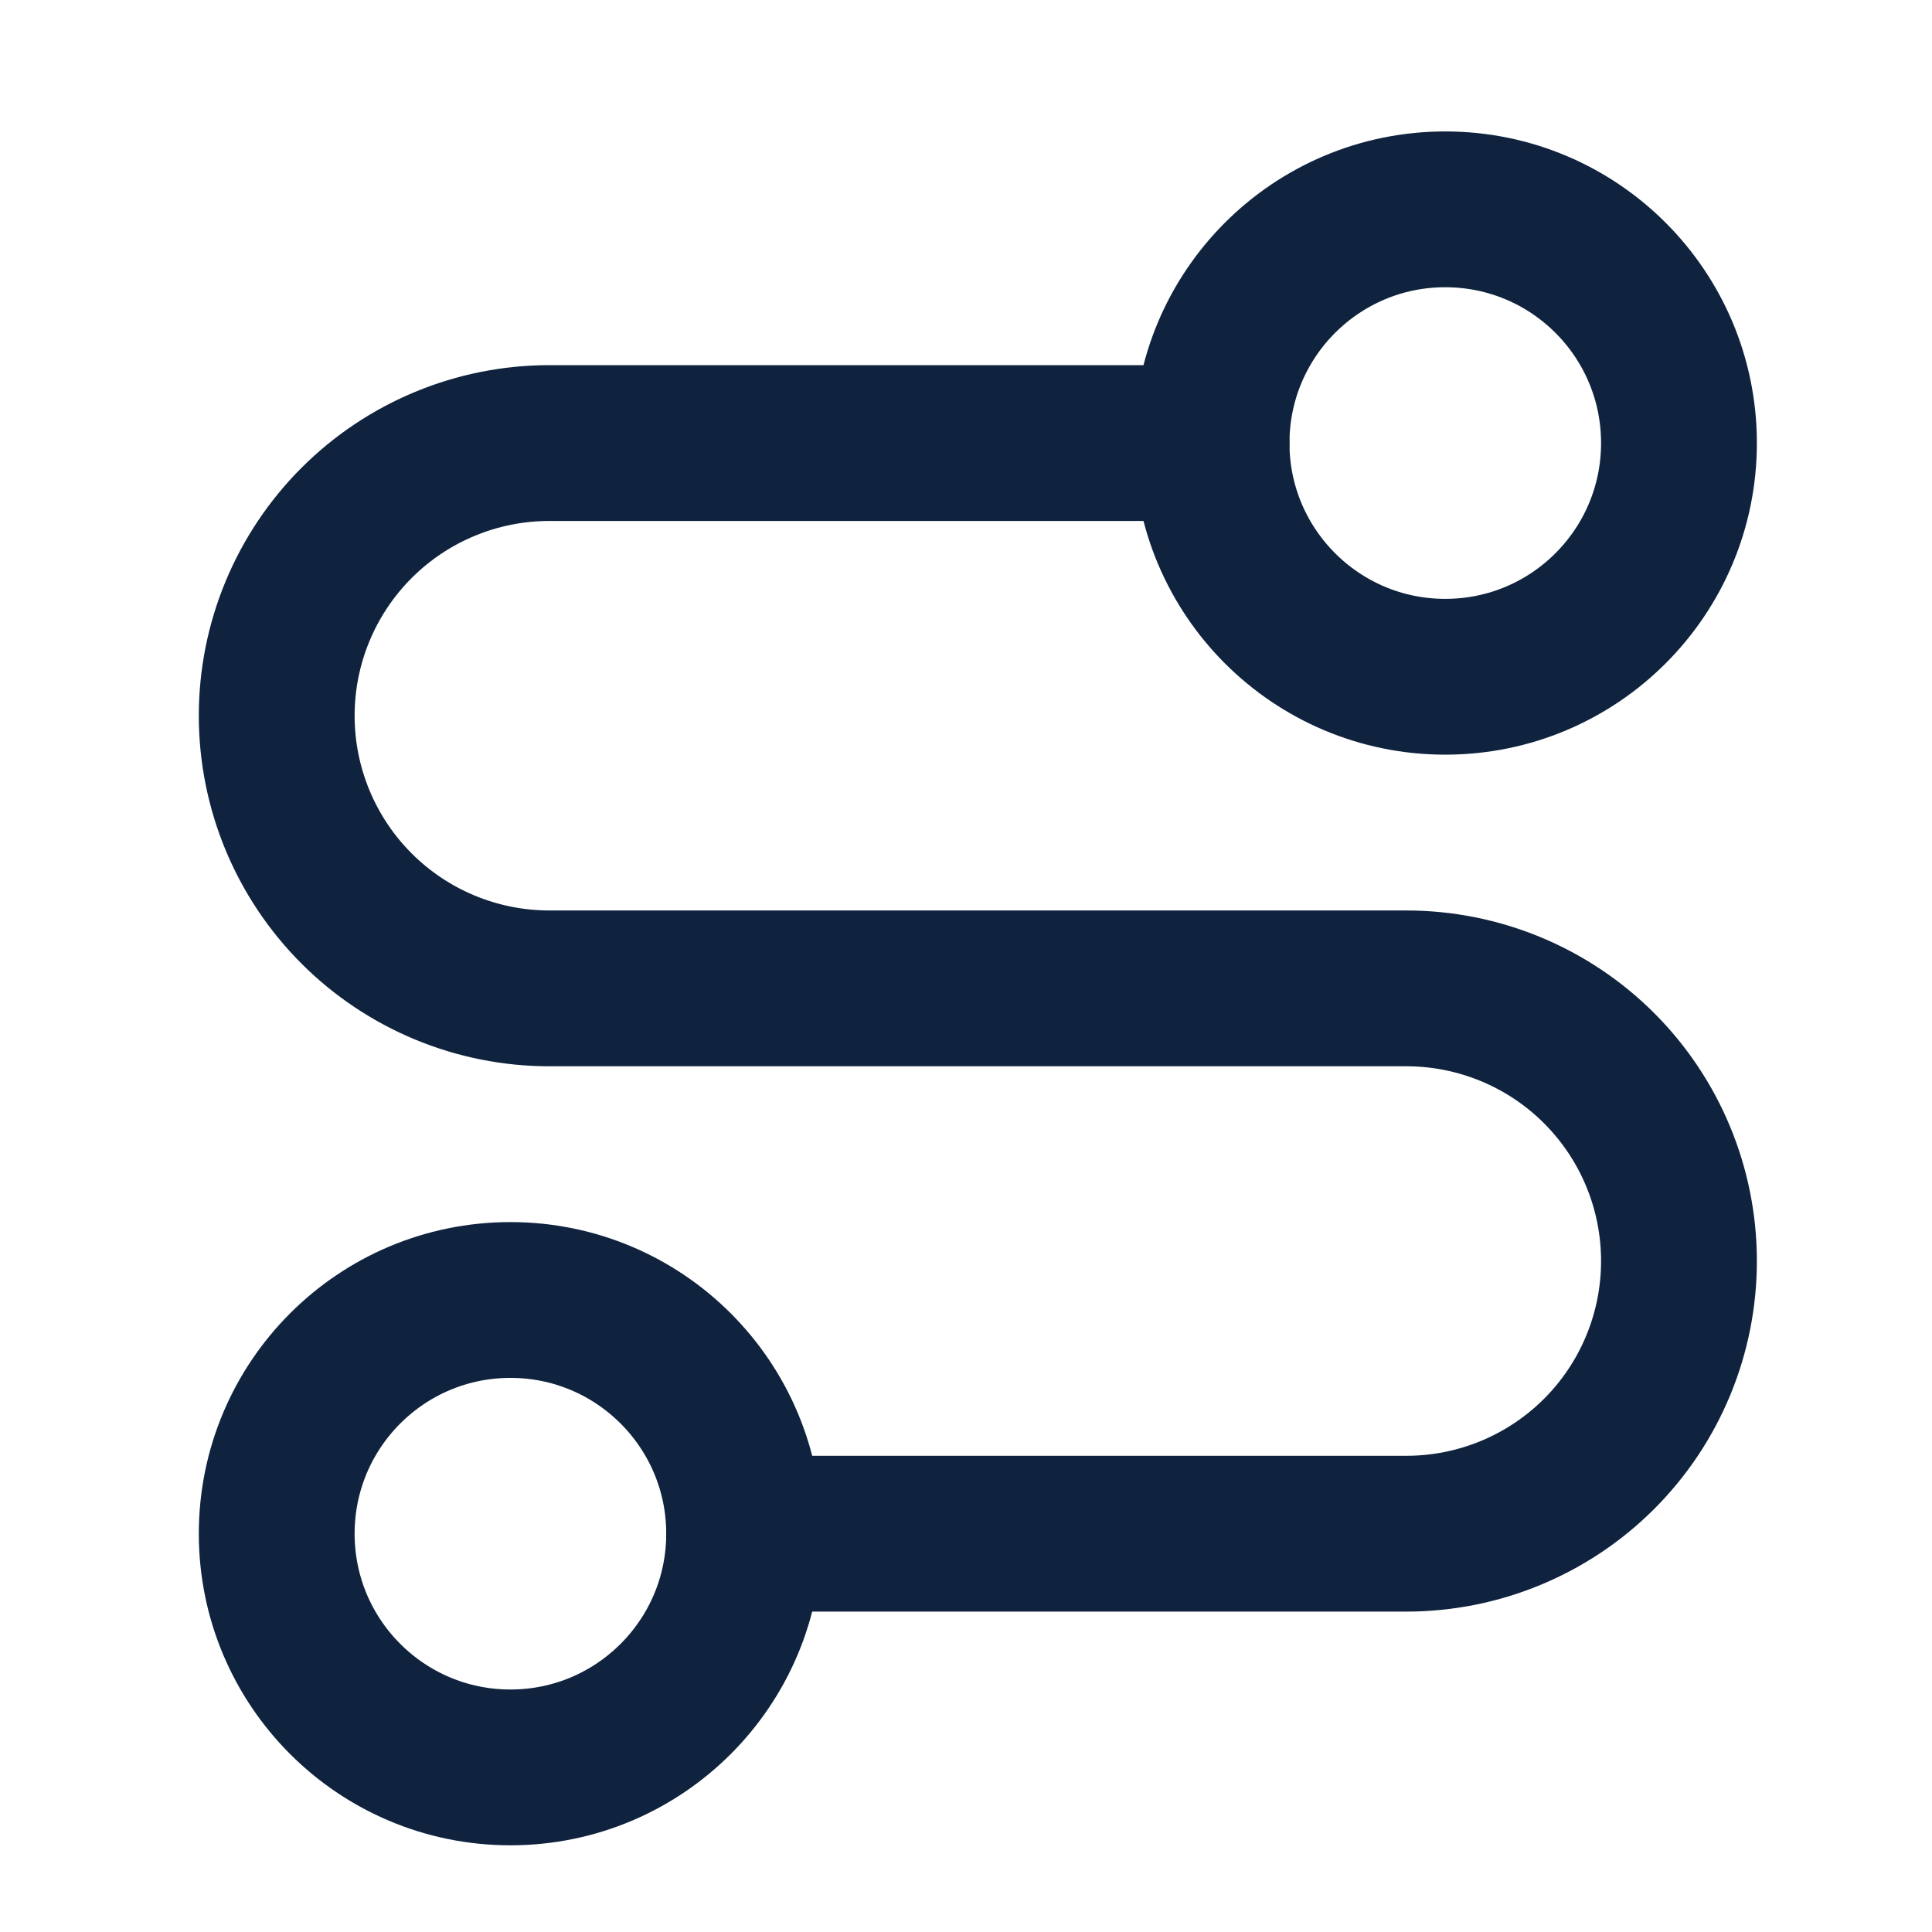
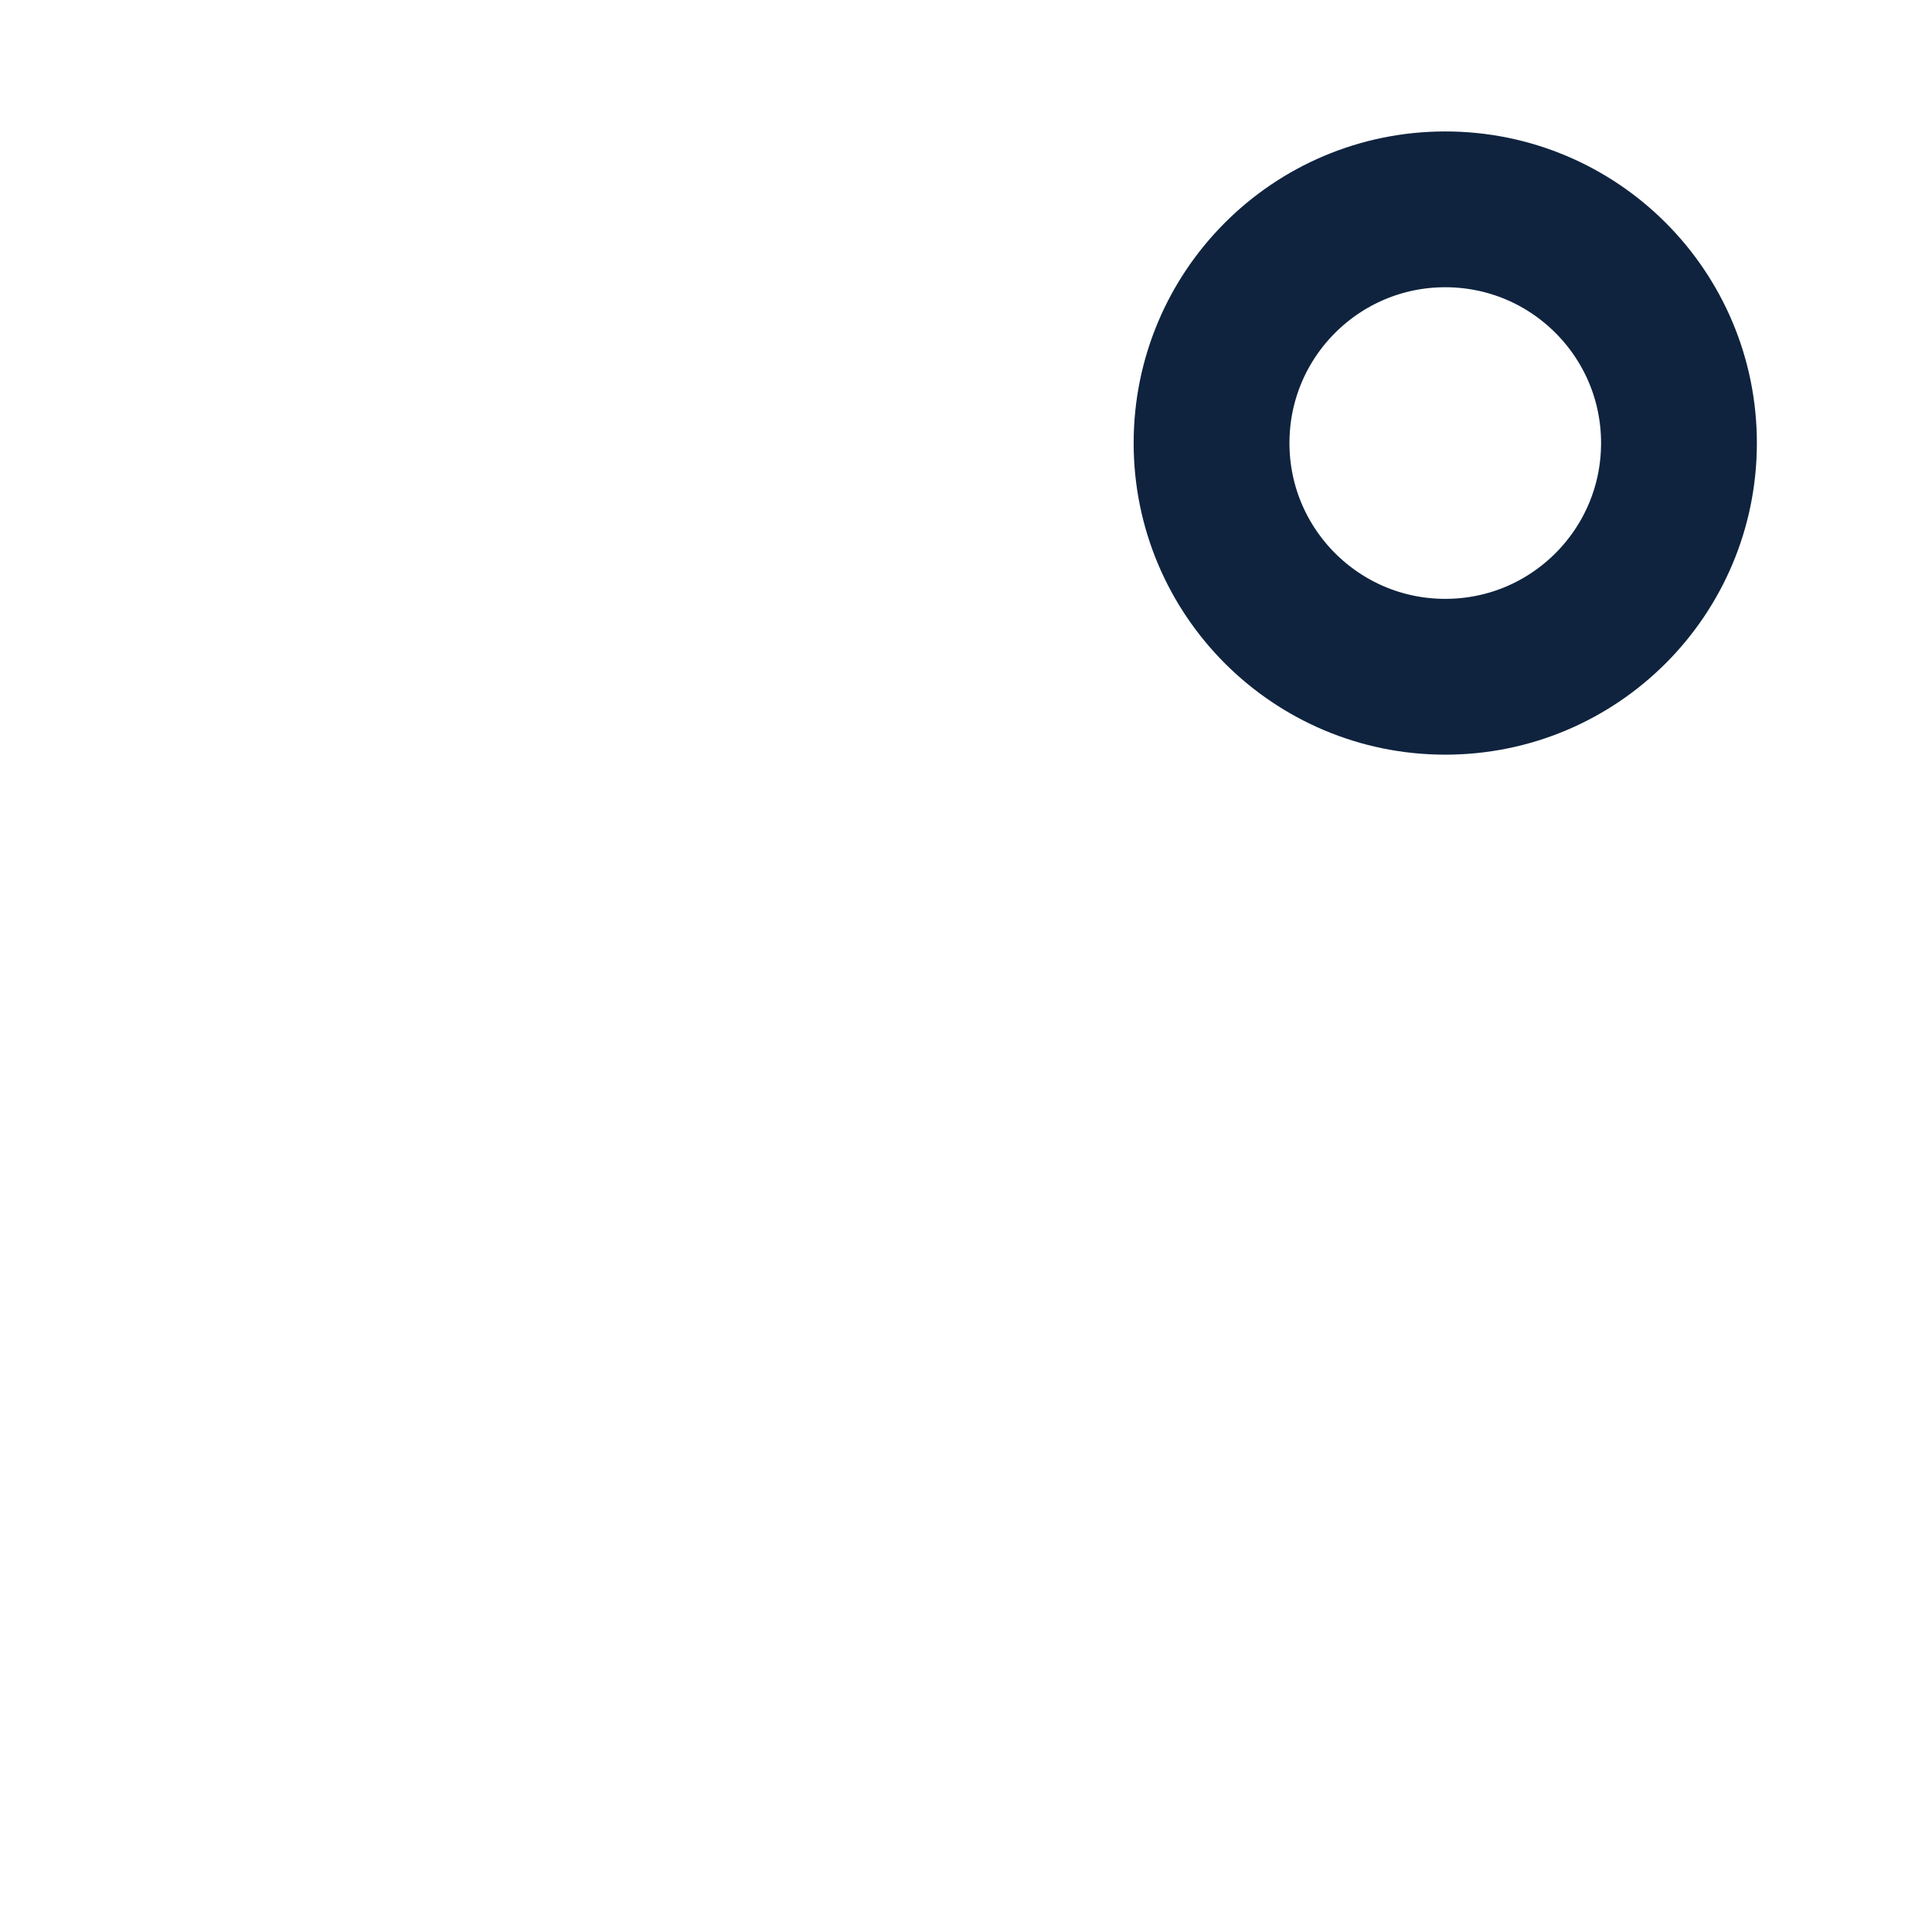
<svg xmlns="http://www.w3.org/2000/svg" width="31" height="31" viewBox="0 0 31 31" fill="none">
-   <path d="M8.19 28.359C10.261 28.359 11.94 26.68 11.94 24.609C11.94 22.538 10.261 20.859 8.19 20.859C6.119 20.859 4.44 22.538 4.44 24.609C4.44 26.68 6.119 28.359 8.19 28.359Z" stroke="#0F233E" stroke-width="2.5" stroke-linecap="round" stroke-linejoin="round" />
-   <path d="M11.94 24.609H22.565C23.726 24.609 24.839 24.148 25.659 23.328C26.48 22.507 26.94 21.394 26.94 20.234C26.94 19.074 26.48 17.961 25.659 17.14C24.839 16.32 23.726 15.859 22.565 15.859H8.815C7.655 15.859 6.542 15.398 5.722 14.578C4.901 13.757 4.44 12.644 4.44 11.484C4.44 10.324 4.901 9.211 5.722 8.39C6.542 7.57 7.655 7.109 8.815 7.109H19.44" stroke="#0F233E" stroke-width="2.5" stroke-linecap="round" stroke-linejoin="round" />
  <path d="M23.19 10.859C25.262 10.859 26.94 9.18 26.94 7.109C26.94 5.038 25.262 3.359 23.19 3.359C21.119 3.359 19.44 5.038 19.44 7.109C19.44 9.18 21.119 10.859 23.19 10.859Z" stroke="#0F233E" stroke-width="2.5" stroke-linecap="round" stroke-linejoin="round" />
</svg>